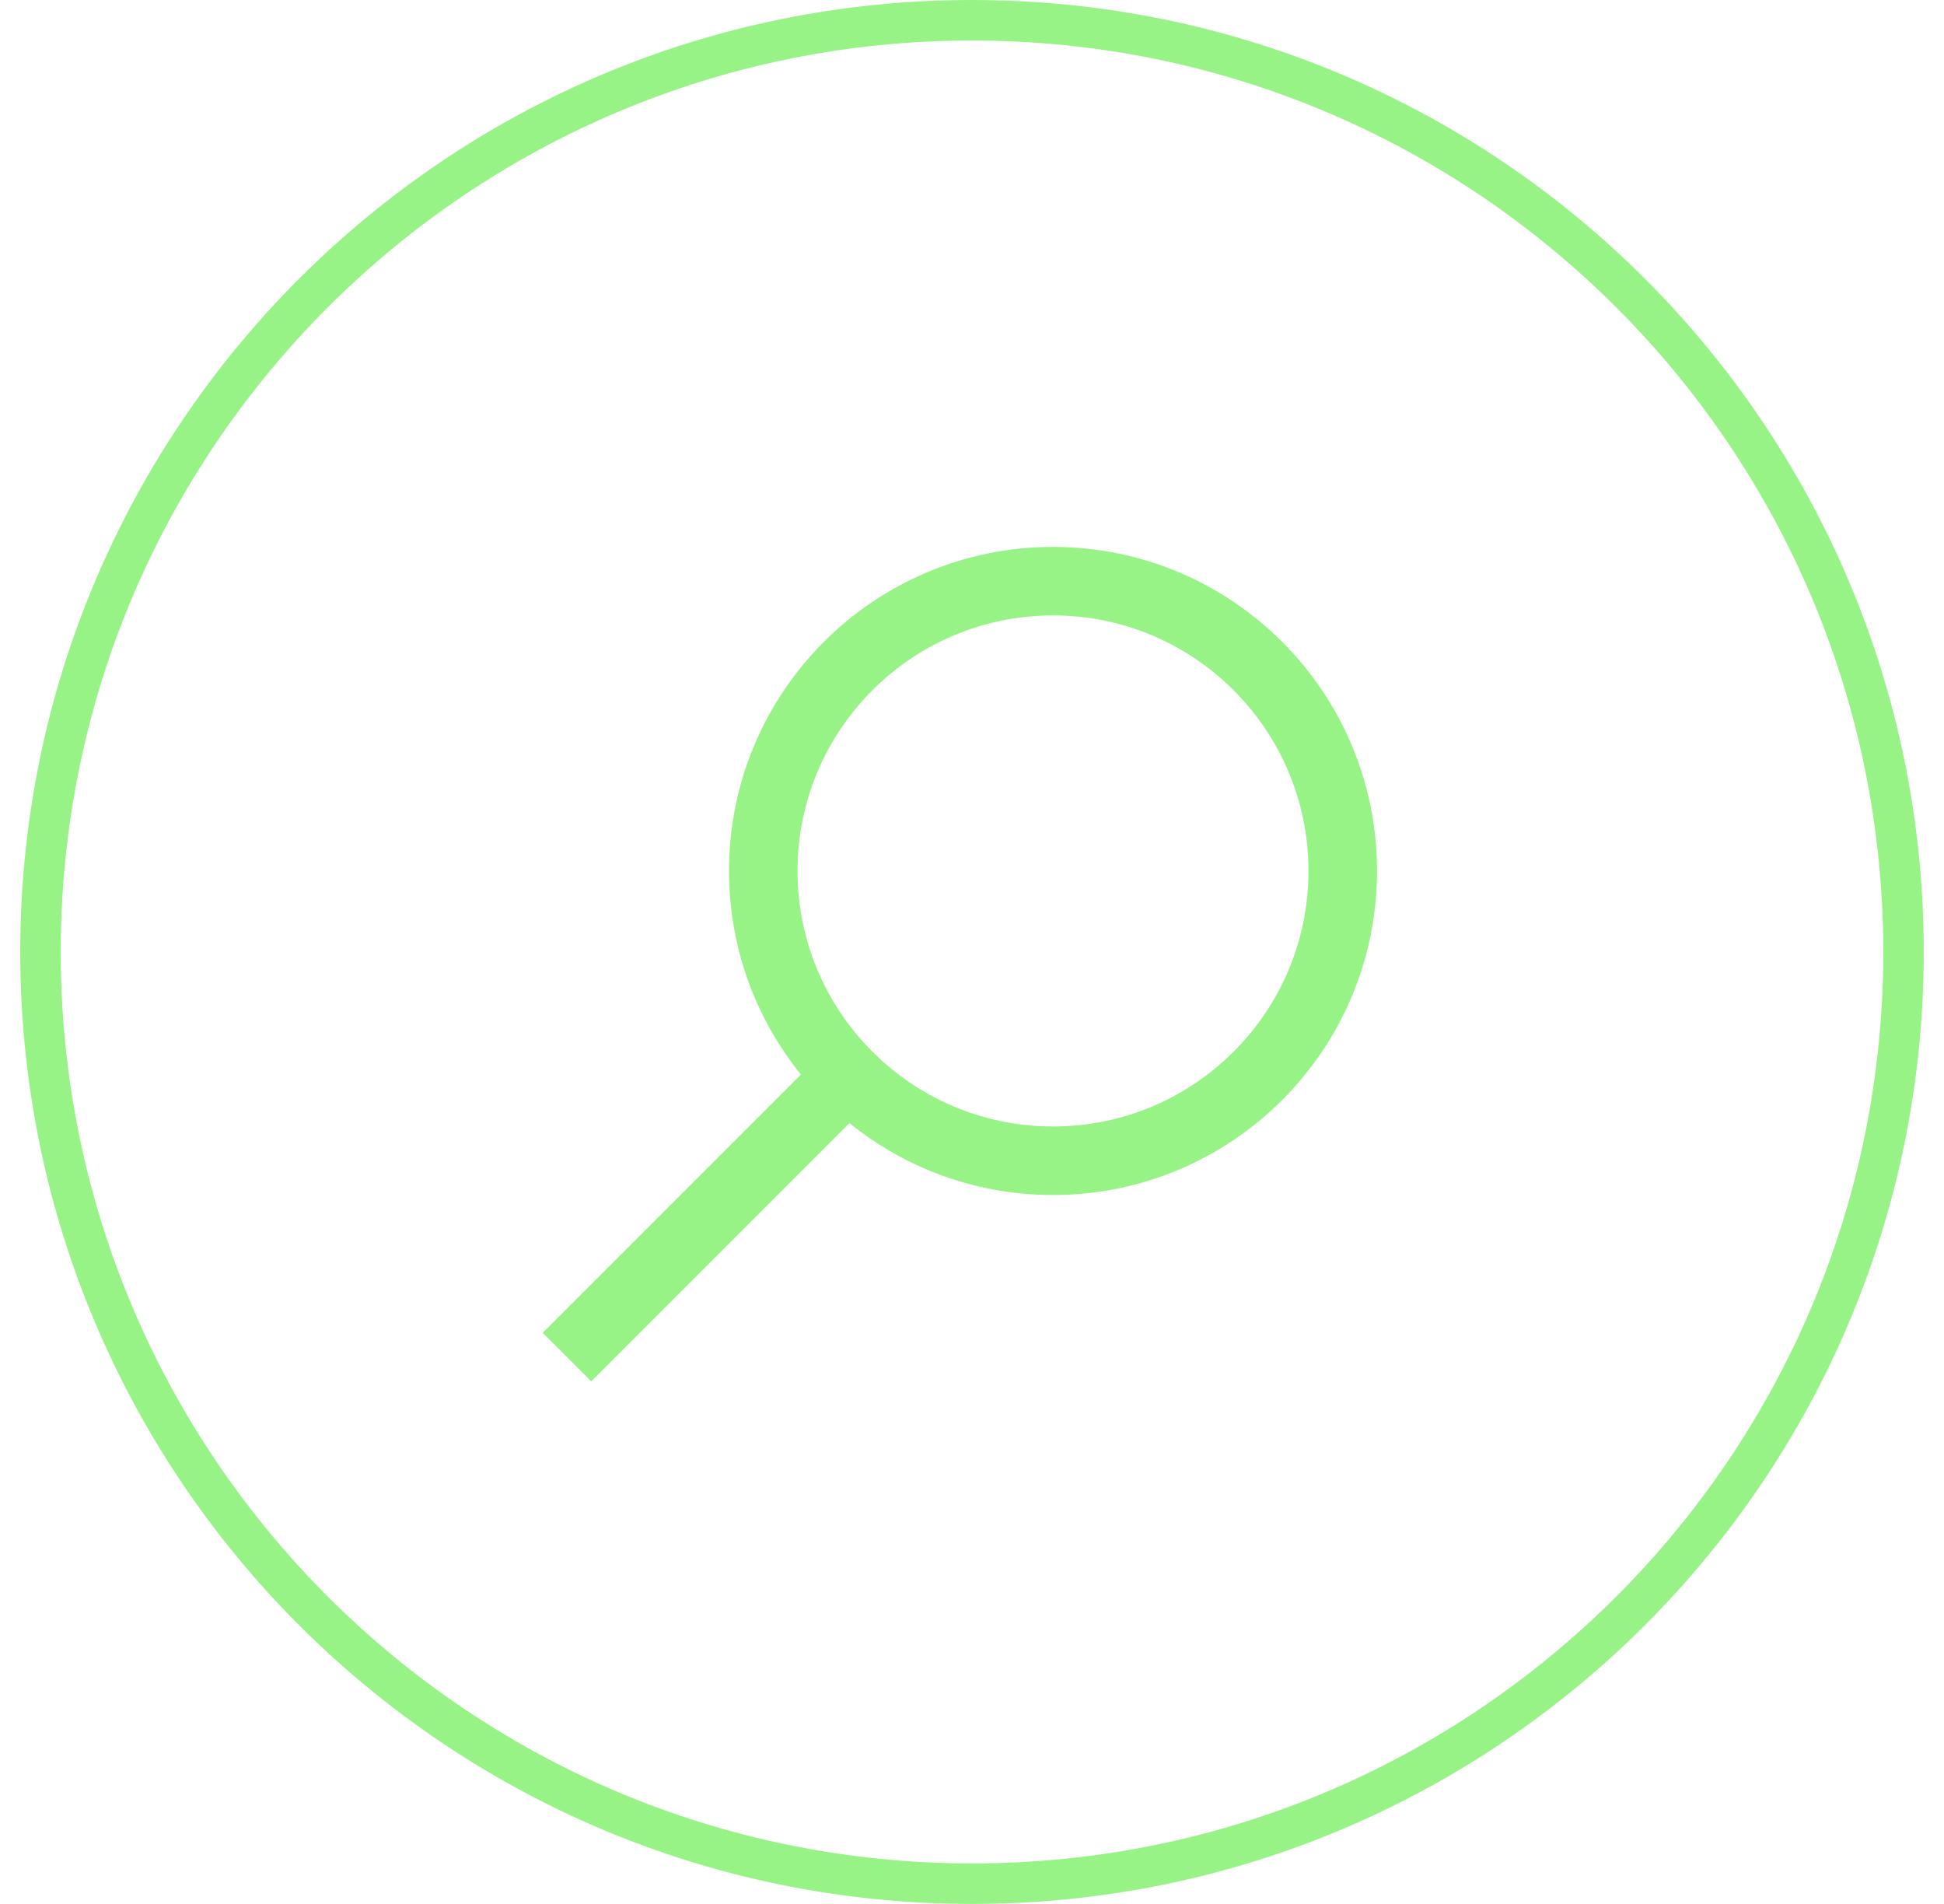
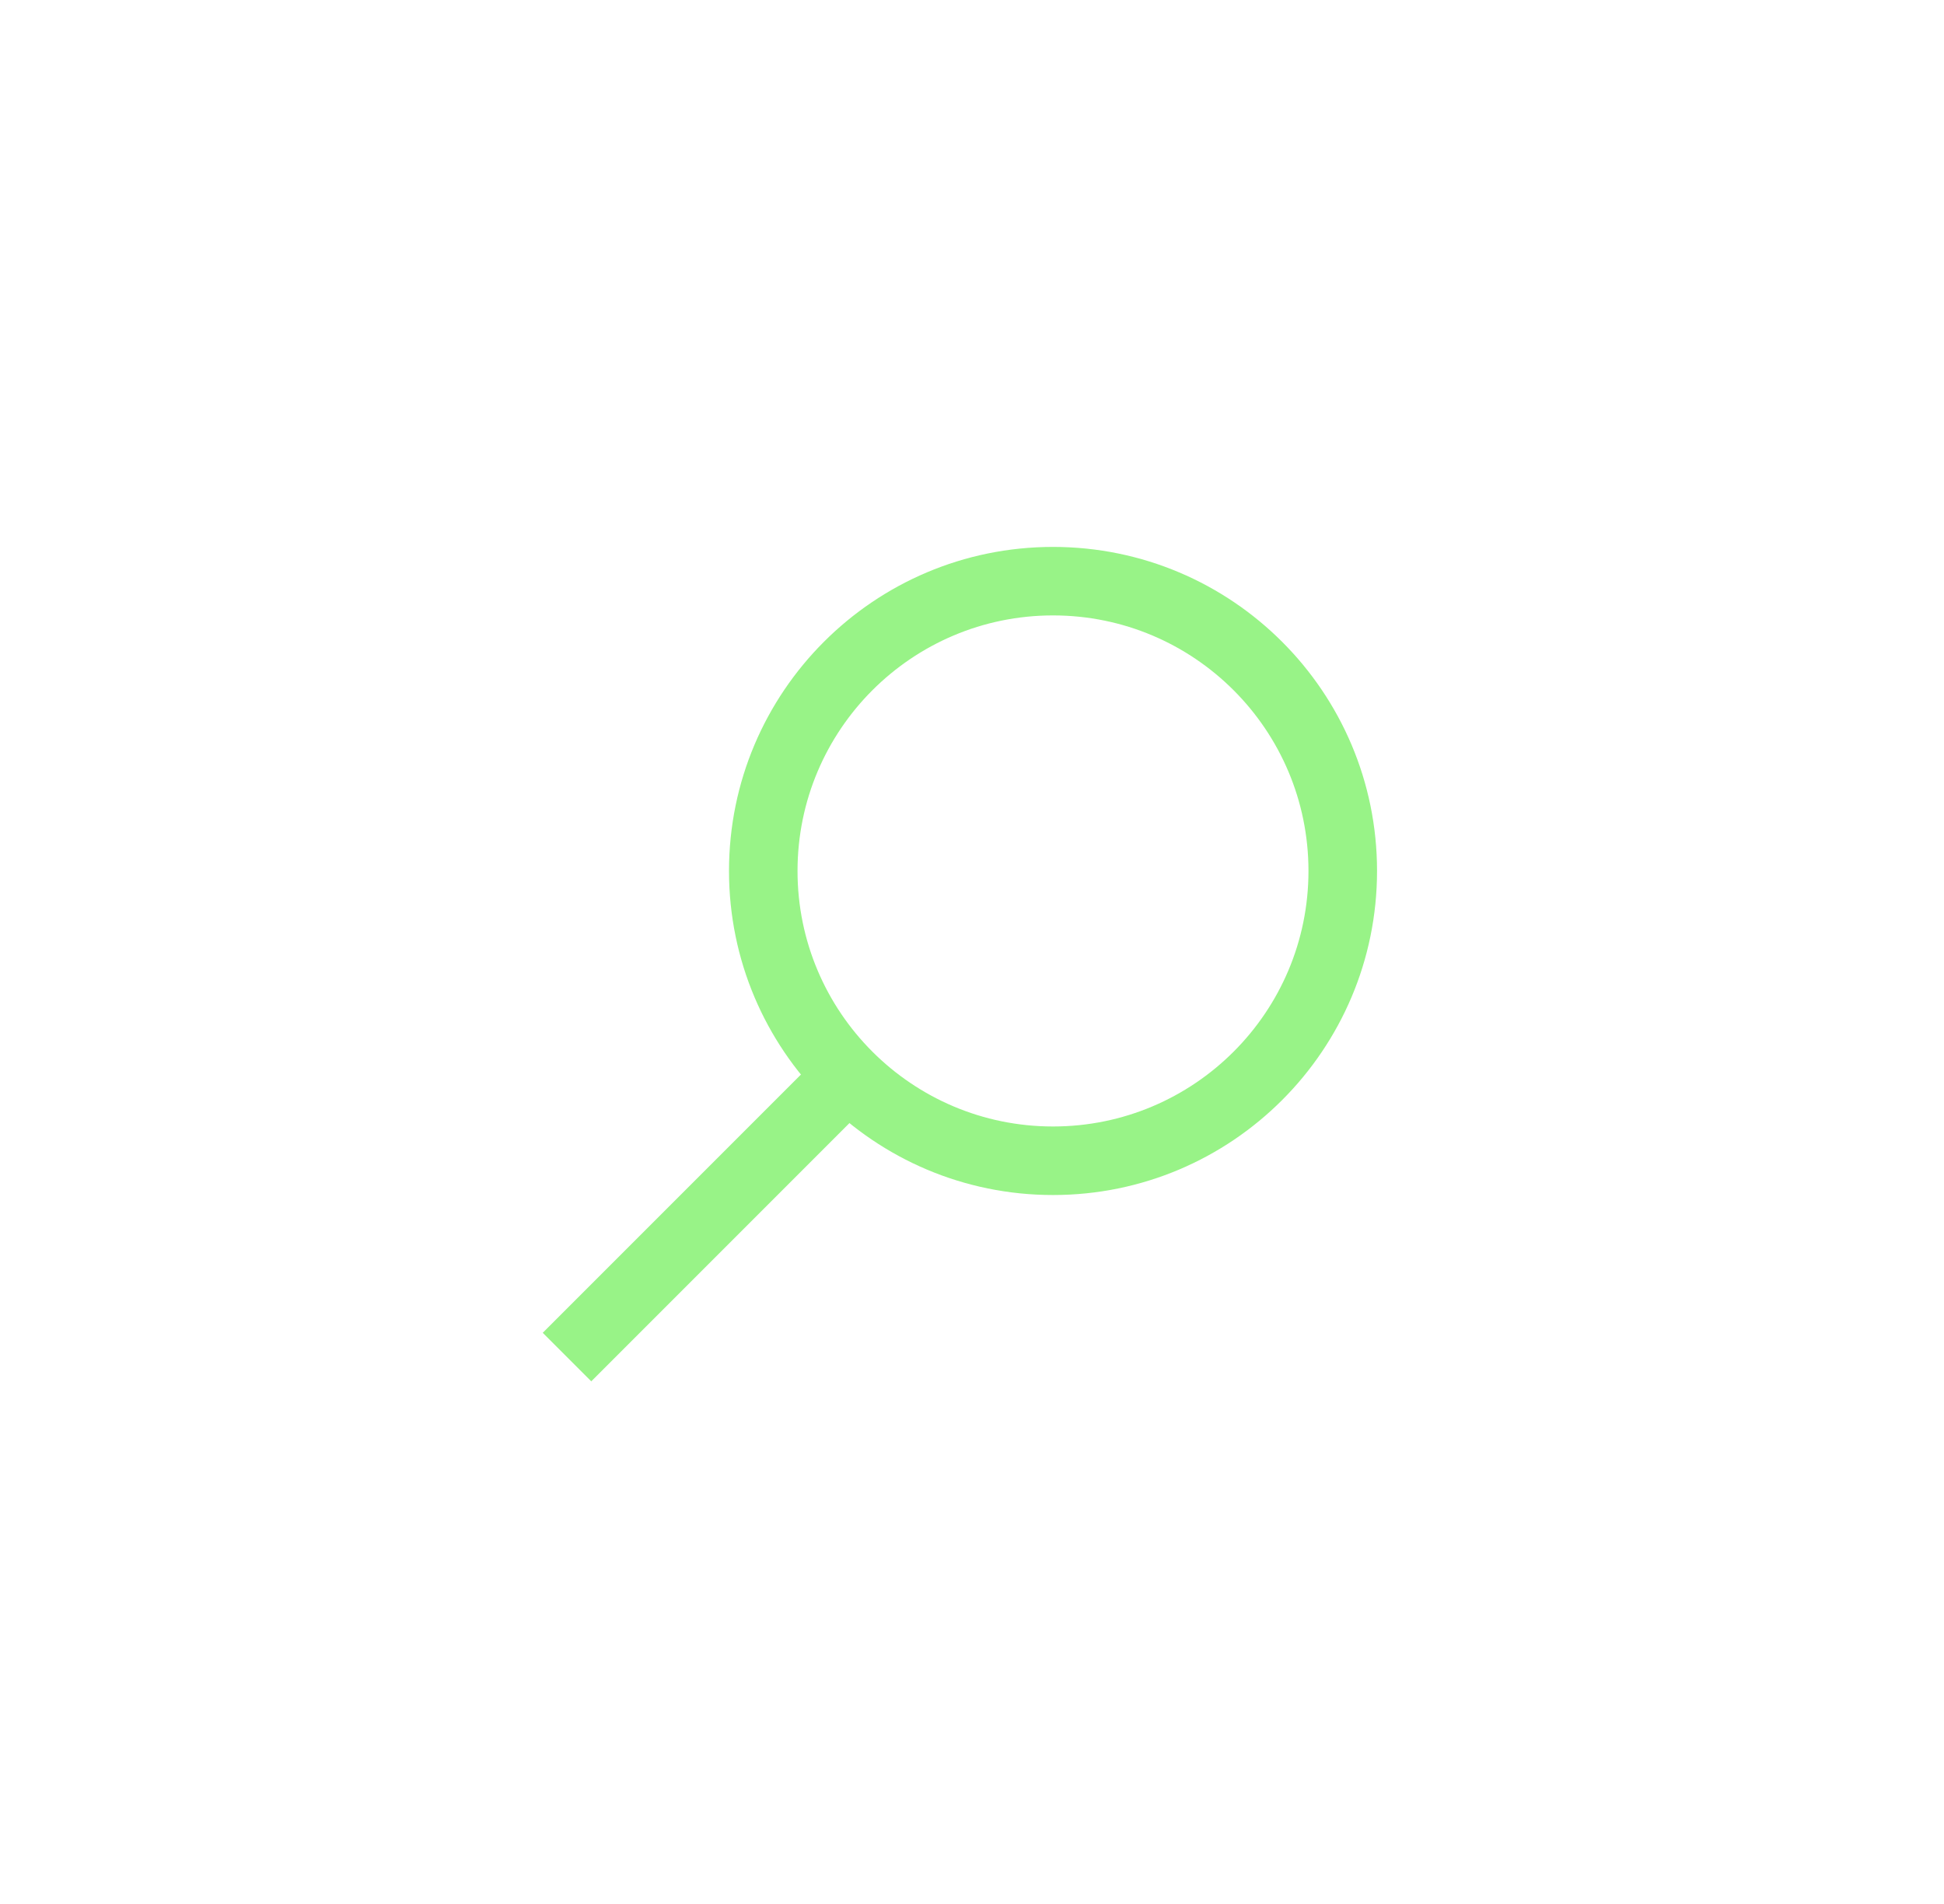
<svg xmlns="http://www.w3.org/2000/svg" width="48" height="47" viewBox="0 0 48 47" fill="none">
  <g clip-path="url(#clip0_10_121)">
-     <path d="M46.5 23.5C46.5 11.074 36.426 1 24 1C11.574 1 1.5 11.074 1.5 23.5C1.5 35.926 11.574 46 24 46C36.426 46 46.5 35.926 46.5 23.5ZM47.5 23.5C47.5 36.479 36.979 47 24 47C11.021 47 0.5 36.479 0.5 23.5C0.5 10.521 11.021 0 24 0C36.979 0 47.5 10.521 47.5 23.5Z" fill="#98F387" />
    <path d="M32.308 21.5C32.308 18.017 29.484 15.192 26 15.192C22.517 15.192 19.692 18.017 19.692 21.5C19.692 24.984 22.517 27.808 26 27.808C29.484 27.808 32.308 24.984 32.308 21.5ZM34.001 21.5C34 25.918 30.418 29.5 26 29.5C21.582 29.5 18.001 25.919 18 21.5C18 17.082 21.582 13.501 26 13.501C30.419 13.501 34.001 17.082 34.001 21.5Z" fill="#98F387" />
    <path d="M21.599 27.099L14.599 34.099L13.401 32.901L20.401 25.901L21.599 27.099Z" fill="#98F387" />
  </g>
  <defs>
    <clipPath id="clip0_10_121">
      <rect width="48" height="47" fill="white" />
    </clipPath>
  </defs>
</svg>